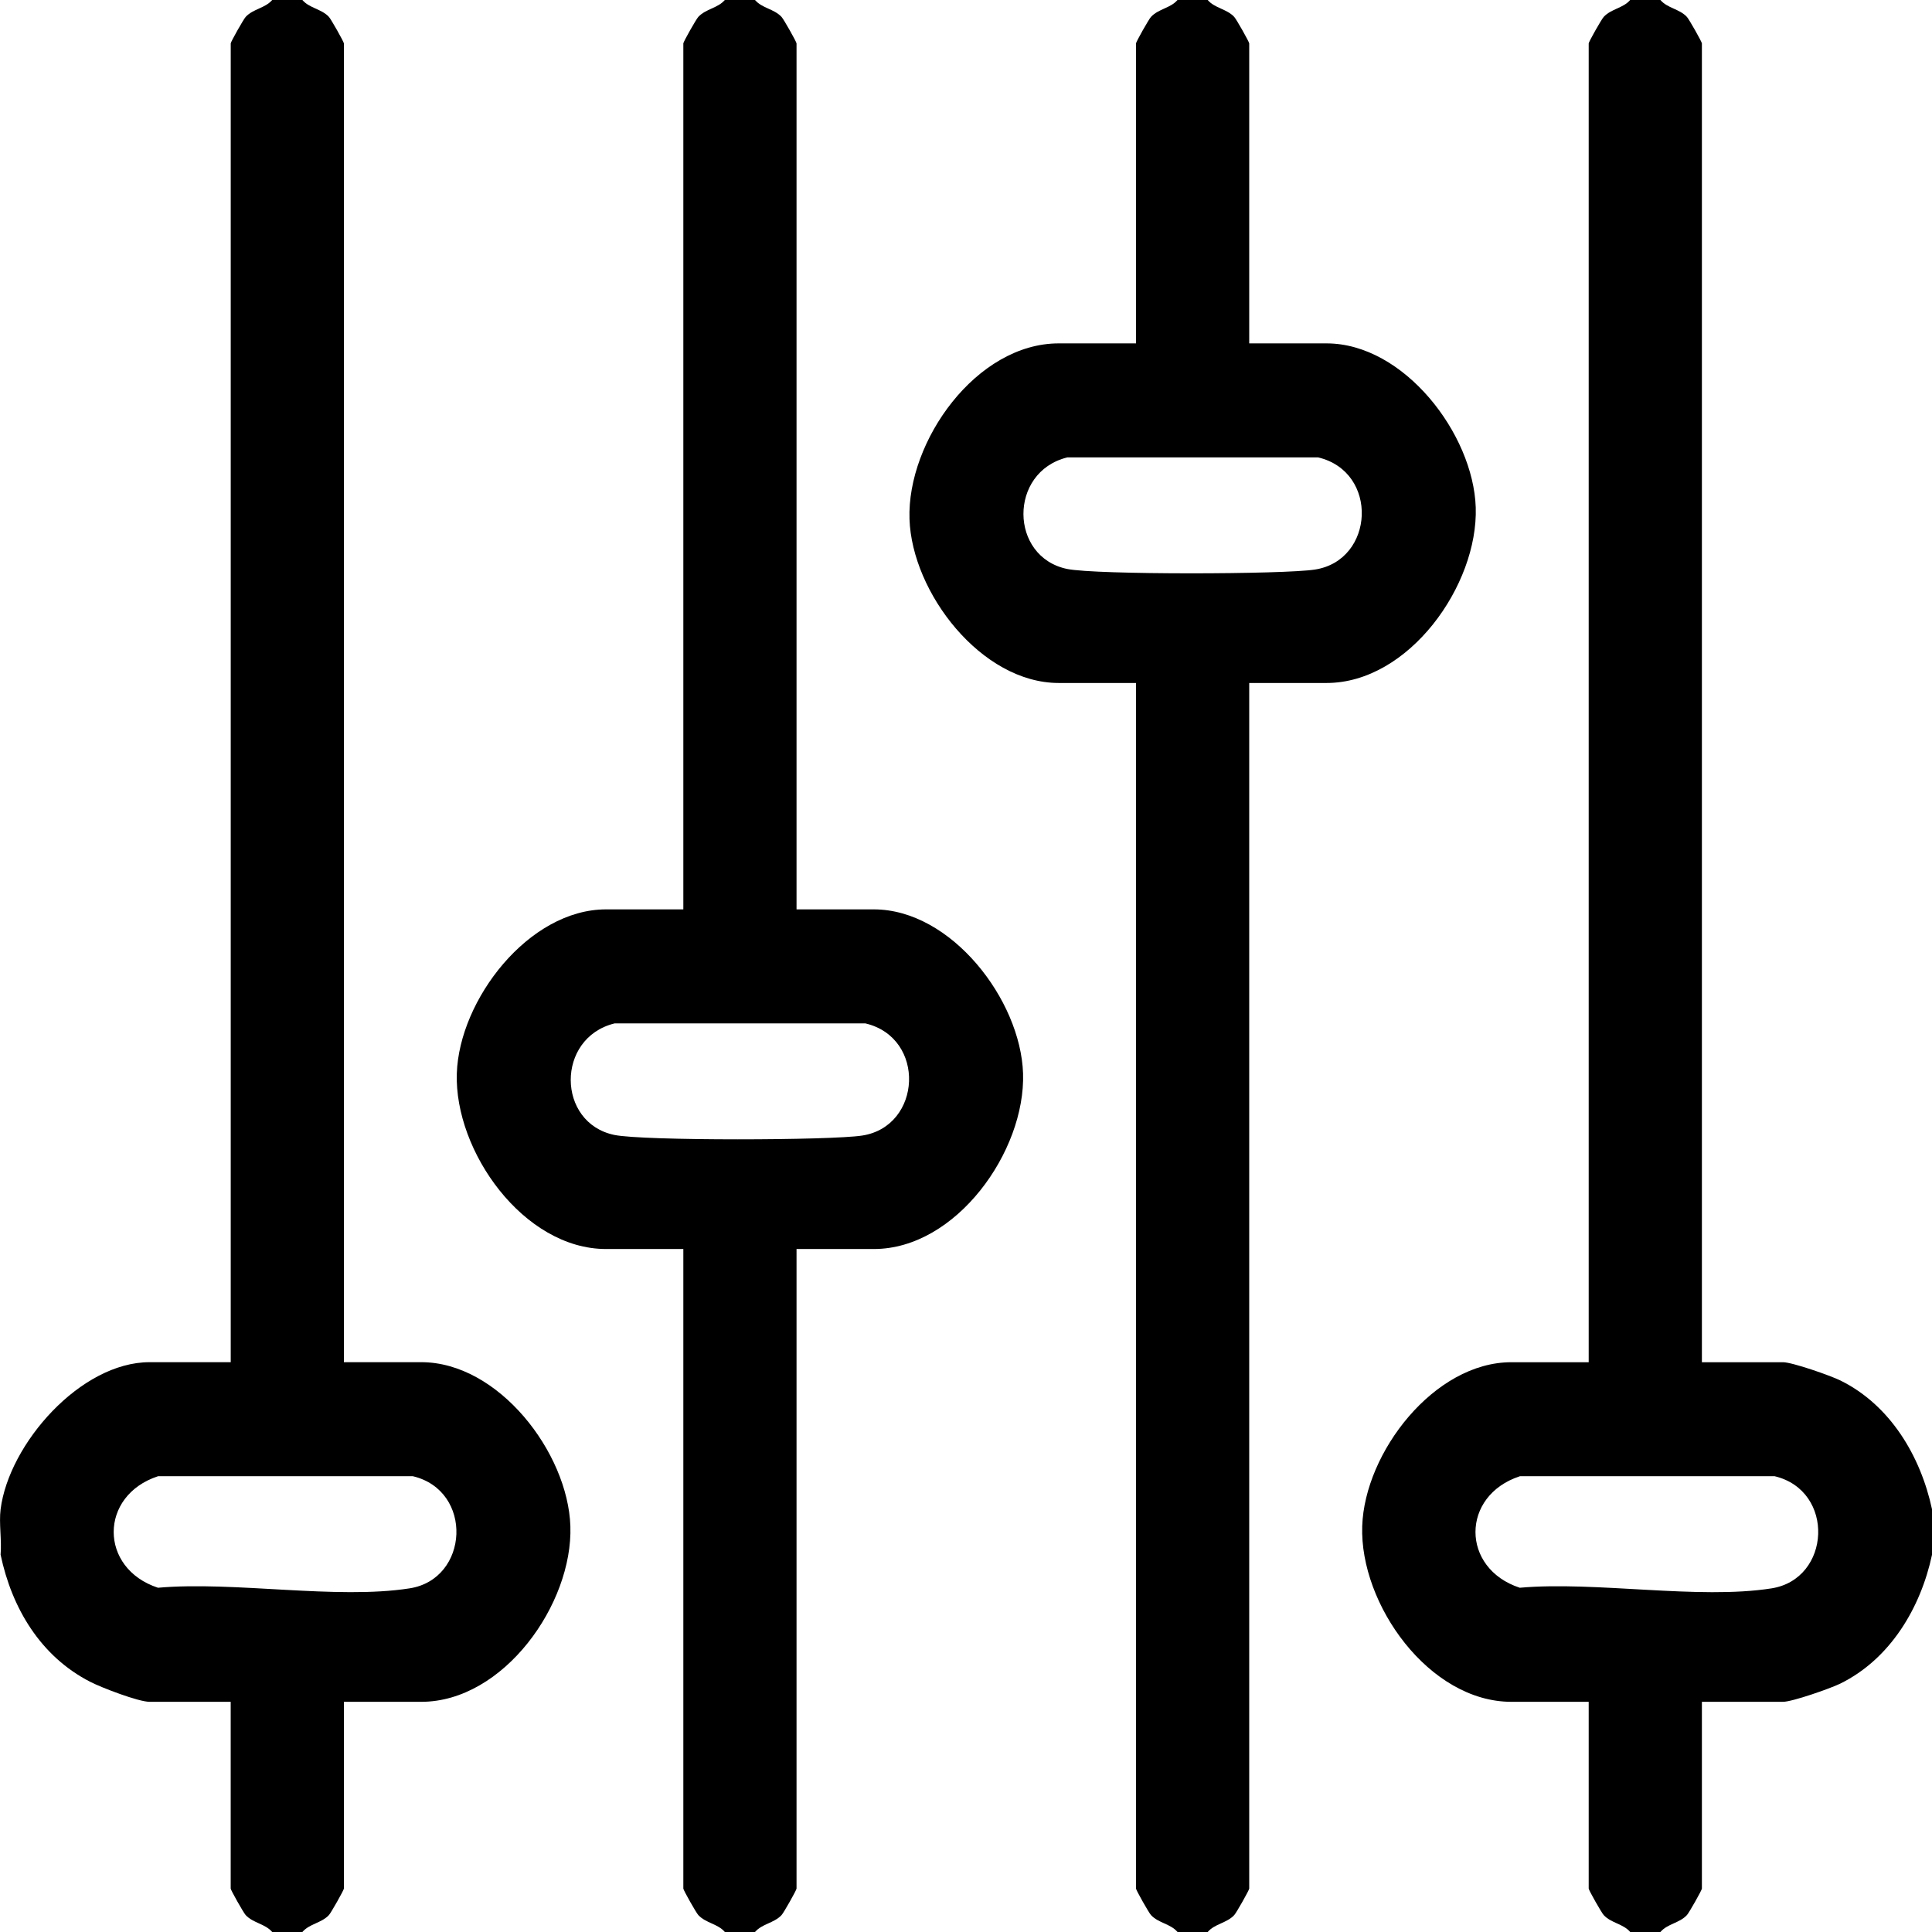
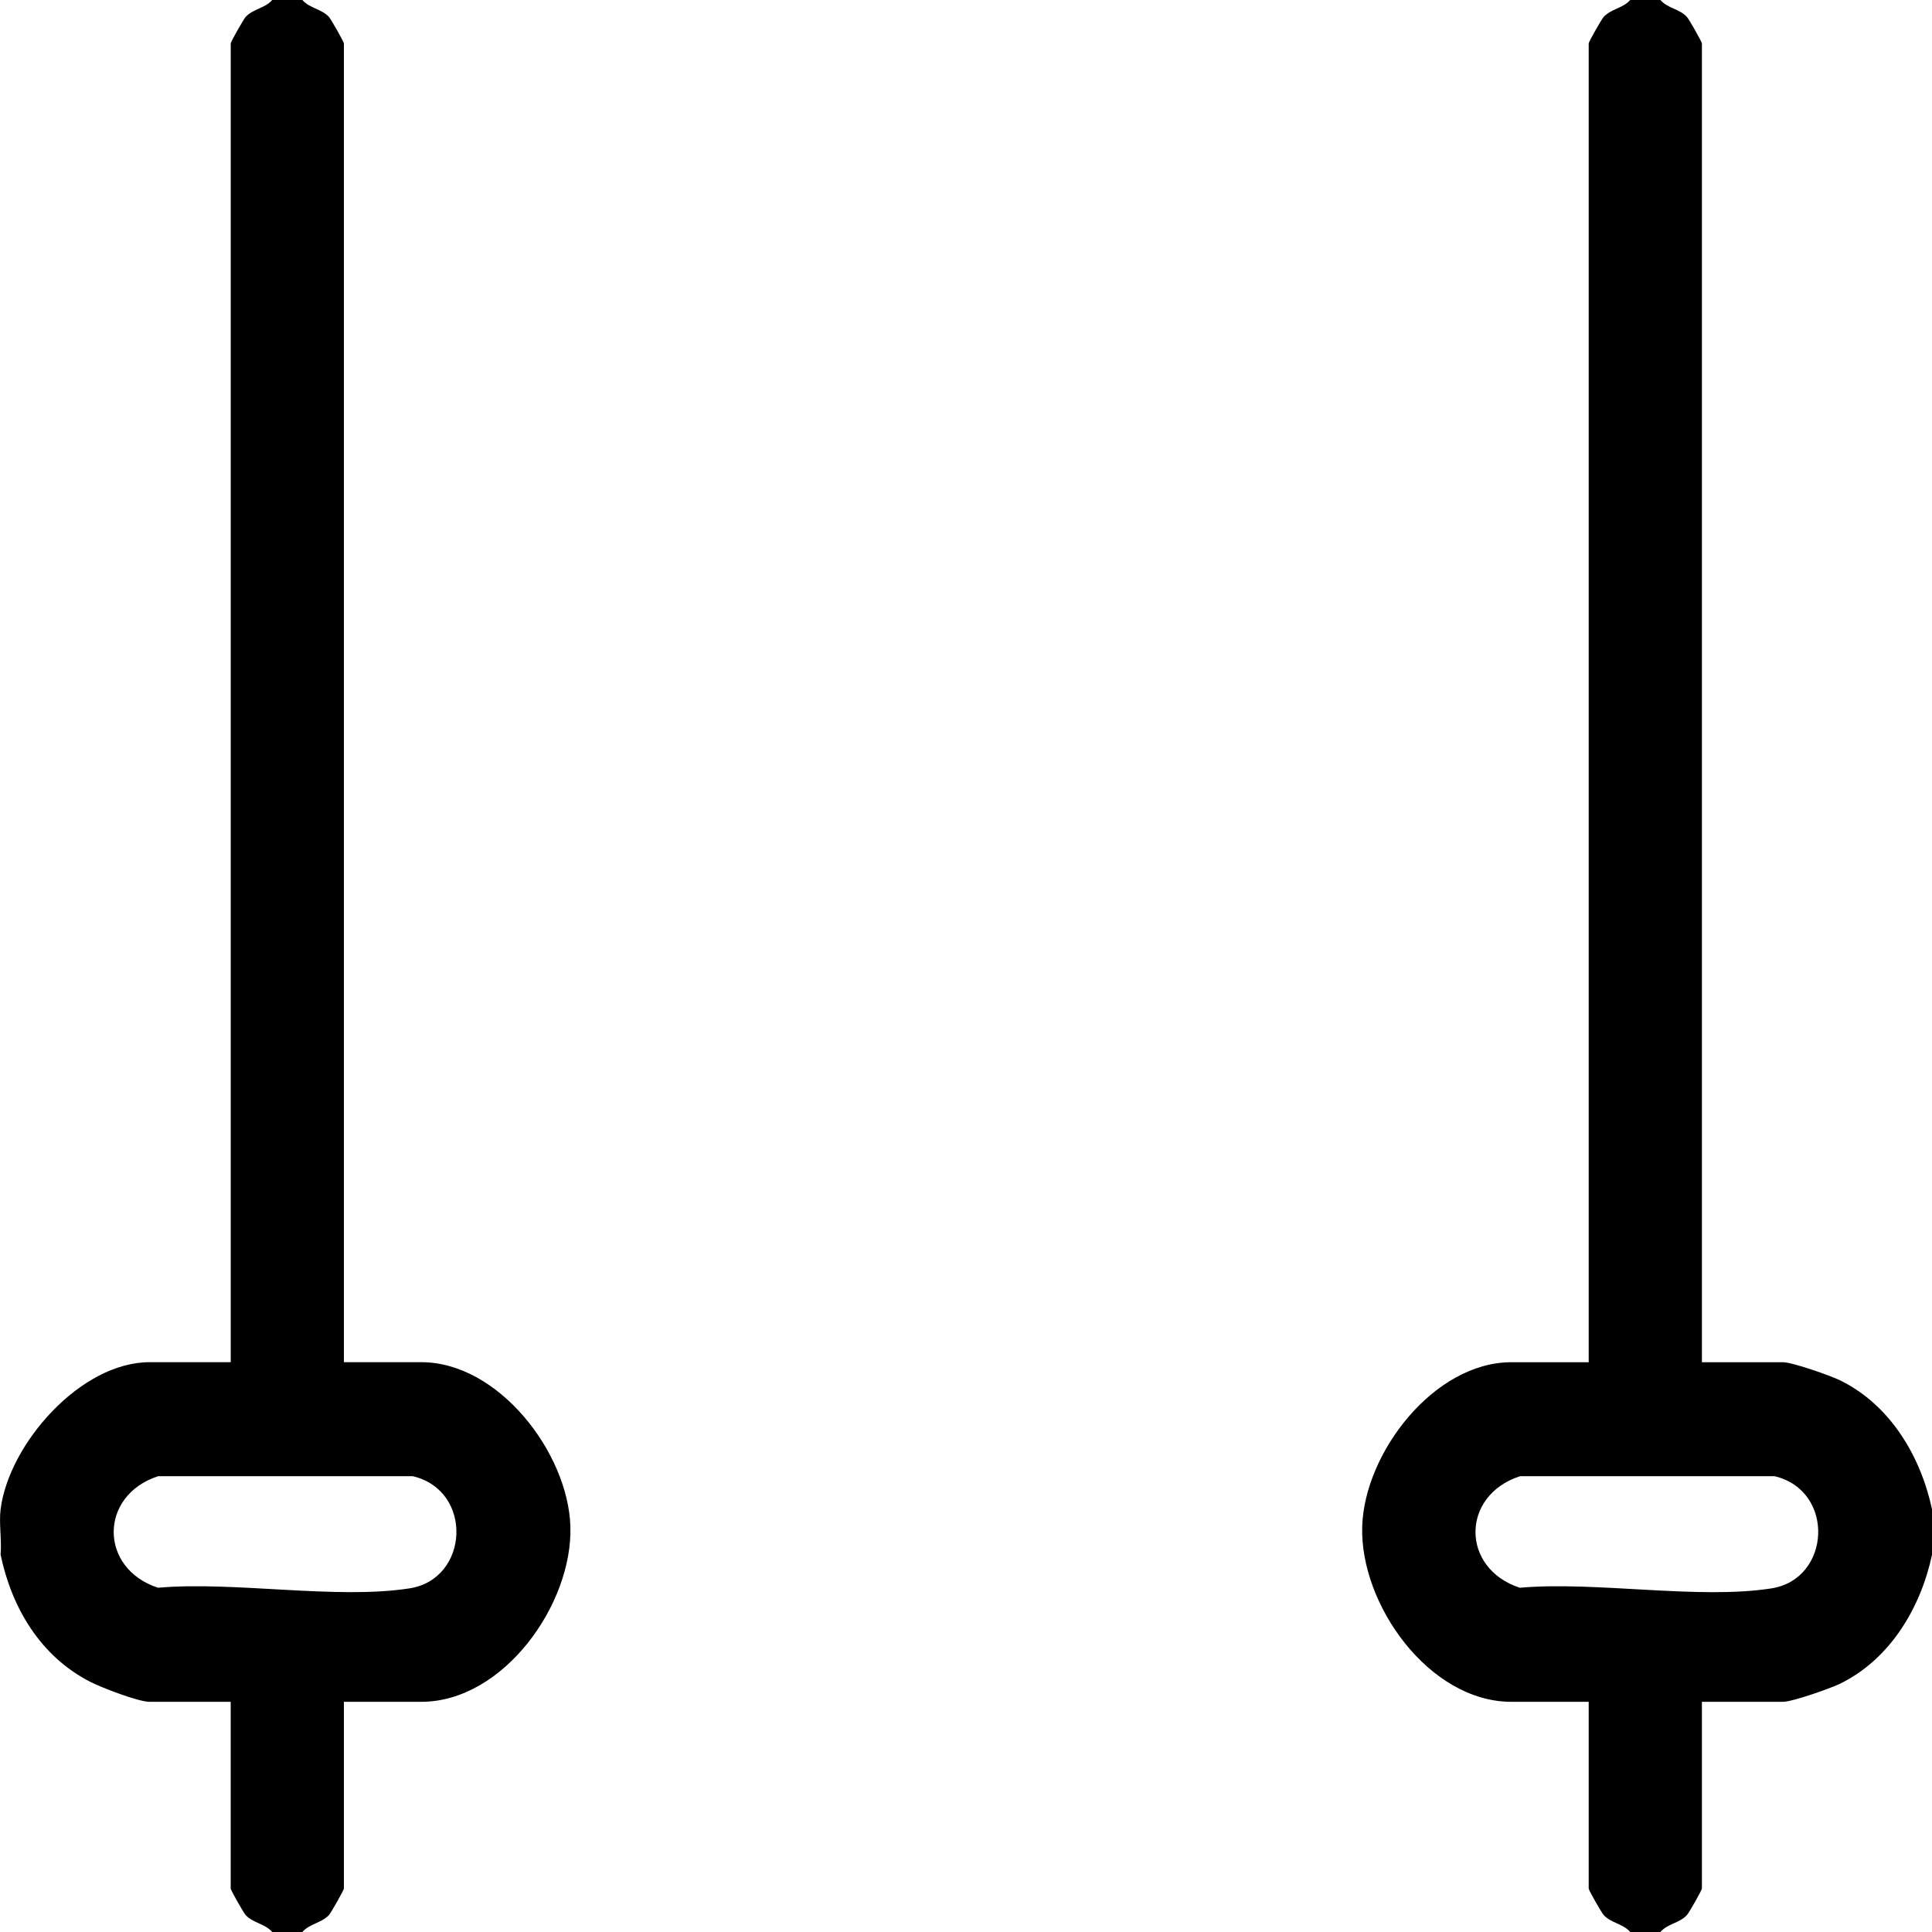
<svg xmlns="http://www.w3.org/2000/svg" width="49" height="49" viewBox="0 0 49 49" fill="none">
  <g clip-path="url(#clip0_394_130)">
    <path d="M7.669 -0C7.849 0.21 8.15 0.223 8.342 0.428C8.396 0.487 8.722 1.063 8.722 1.101V34.548H10.683C12.647 34.548 14.405 36.845 14.466 38.707C14.532 40.678 12.773 43.162 10.683 43.162H8.722V47.898C8.722 47.937 8.396 48.512 8.342 48.571C8.15 48.776 7.849 48.789 7.669 49H6.903C6.724 48.789 6.422 48.776 6.231 48.571C6.176 48.512 5.851 47.937 5.851 47.898V43.162H3.794C3.513 43.162 2.583 42.806 2.291 42.656C1.03 42.012 0.299 40.786 0.015 39.429C0.047 39.063 -0.029 38.637 0.015 38.281C0.225 36.619 2.044 34.548 3.795 34.548H5.852V1.1C5.852 1.061 6.177 0.486 6.232 0.427C6.424 0.222 6.725 0.209 6.905 -0.002H7.67L7.669 -0ZM4.007 37.441C2.509 37.932 2.509 39.778 4.007 40.269C5.94 40.098 8.534 40.575 10.39 40.284C11.9 40.048 12.013 37.806 10.47 37.44H4.007V37.441Z" fill="black" />
    <path d="M42.112 5.53386e-05C42.292 0.211 42.593 0.223 42.784 0.429C42.839 0.488 43.164 1.063 43.164 1.101V34.549H45.221C45.454 34.549 46.418 34.886 46.674 35.011C47.942 35.635 48.713 36.934 49.001 38.281V39.43C48.714 40.776 47.942 42.076 46.674 42.7C46.418 42.825 45.455 43.162 45.221 43.162H43.164V47.899C43.164 47.937 42.839 48.513 42.784 48.571C42.593 48.777 42.292 48.789 42.112 49H41.346C41.166 48.789 40.865 48.777 40.674 48.571C40.619 48.513 40.293 47.937 40.293 47.899V43.162H38.332C36.246 43.162 34.483 40.687 34.549 38.708C34.61 36.839 36.372 34.549 38.332 34.549H40.293V1.1C40.293 1.062 40.619 0.486 40.674 0.428C40.865 0.222 41.166 0.209 41.346 -0.001H42.112V5.53386e-05ZM38.545 37.442C37.047 37.933 37.047 39.778 38.545 40.269C40.478 40.098 43.073 40.576 44.928 40.285C46.439 40.049 46.551 37.807 45.008 37.44H38.545V37.442Z" fill="black" />
-     <path d="M19.149 5.53386e-05C19.329 0.211 19.63 0.223 19.822 0.429C19.877 0.488 20.202 1.063 20.202 1.101V23.064H22.163C24.127 23.064 25.886 25.361 25.947 27.223C26.012 29.195 24.253 31.678 22.163 31.678H20.202V47.899C20.202 47.937 19.877 48.513 19.822 48.571C19.63 48.777 19.329 48.789 19.149 49H18.384C18.204 48.789 17.903 48.777 17.711 48.571C17.656 48.513 17.331 47.937 17.331 47.899V31.678H15.37C13.283 31.678 11.521 29.202 11.586 27.223C11.648 25.355 13.41 23.064 15.37 23.064H17.331V1.1C17.331 1.062 17.656 0.486 17.711 0.428C17.903 0.222 18.204 0.209 18.384 -0.001H19.149V5.53386e-05ZM15.583 25.957C14.094 26.326 14.118 28.483 15.583 28.785C16.317 28.937 21.072 28.925 21.87 28.8C23.381 28.564 23.493 26.322 21.95 25.956H15.583V25.957Z" fill="black" />
-     <path d="M30.63 5.53386e-05C30.81 0.211 31.111 0.223 31.303 0.429C31.358 0.488 31.683 1.063 31.683 1.101V8.709H33.644C35.608 8.709 37.367 11.006 37.428 12.868C37.493 14.839 35.734 17.322 33.644 17.322H31.683V47.899C31.683 47.937 31.358 48.513 31.303 48.571C31.111 48.777 30.81 48.789 30.63 49H29.865C29.685 48.789 29.384 48.777 29.192 48.571C29.137 48.513 28.812 47.937 28.812 47.899V17.322H26.851C24.891 17.322 23.128 15.032 23.067 13.164C23.002 11.186 24.764 8.709 26.851 8.709H28.812V1.1C28.812 1.062 29.137 0.486 29.192 0.428C29.384 0.222 29.685 0.209 29.865 -0.001H30.63V5.53386e-05ZM27.065 11.602C25.576 11.971 25.599 14.127 27.065 14.43C27.799 14.581 32.554 14.57 33.352 14.445C34.863 14.209 34.975 11.967 33.432 11.601H27.065V11.602Z" fill="black" />
  </g>
  <defs>
    <clipPath id="clip0_394_130">
      <rect width="49" height="49" fill="white" />
    </clipPath>
  </defs>
</svg>